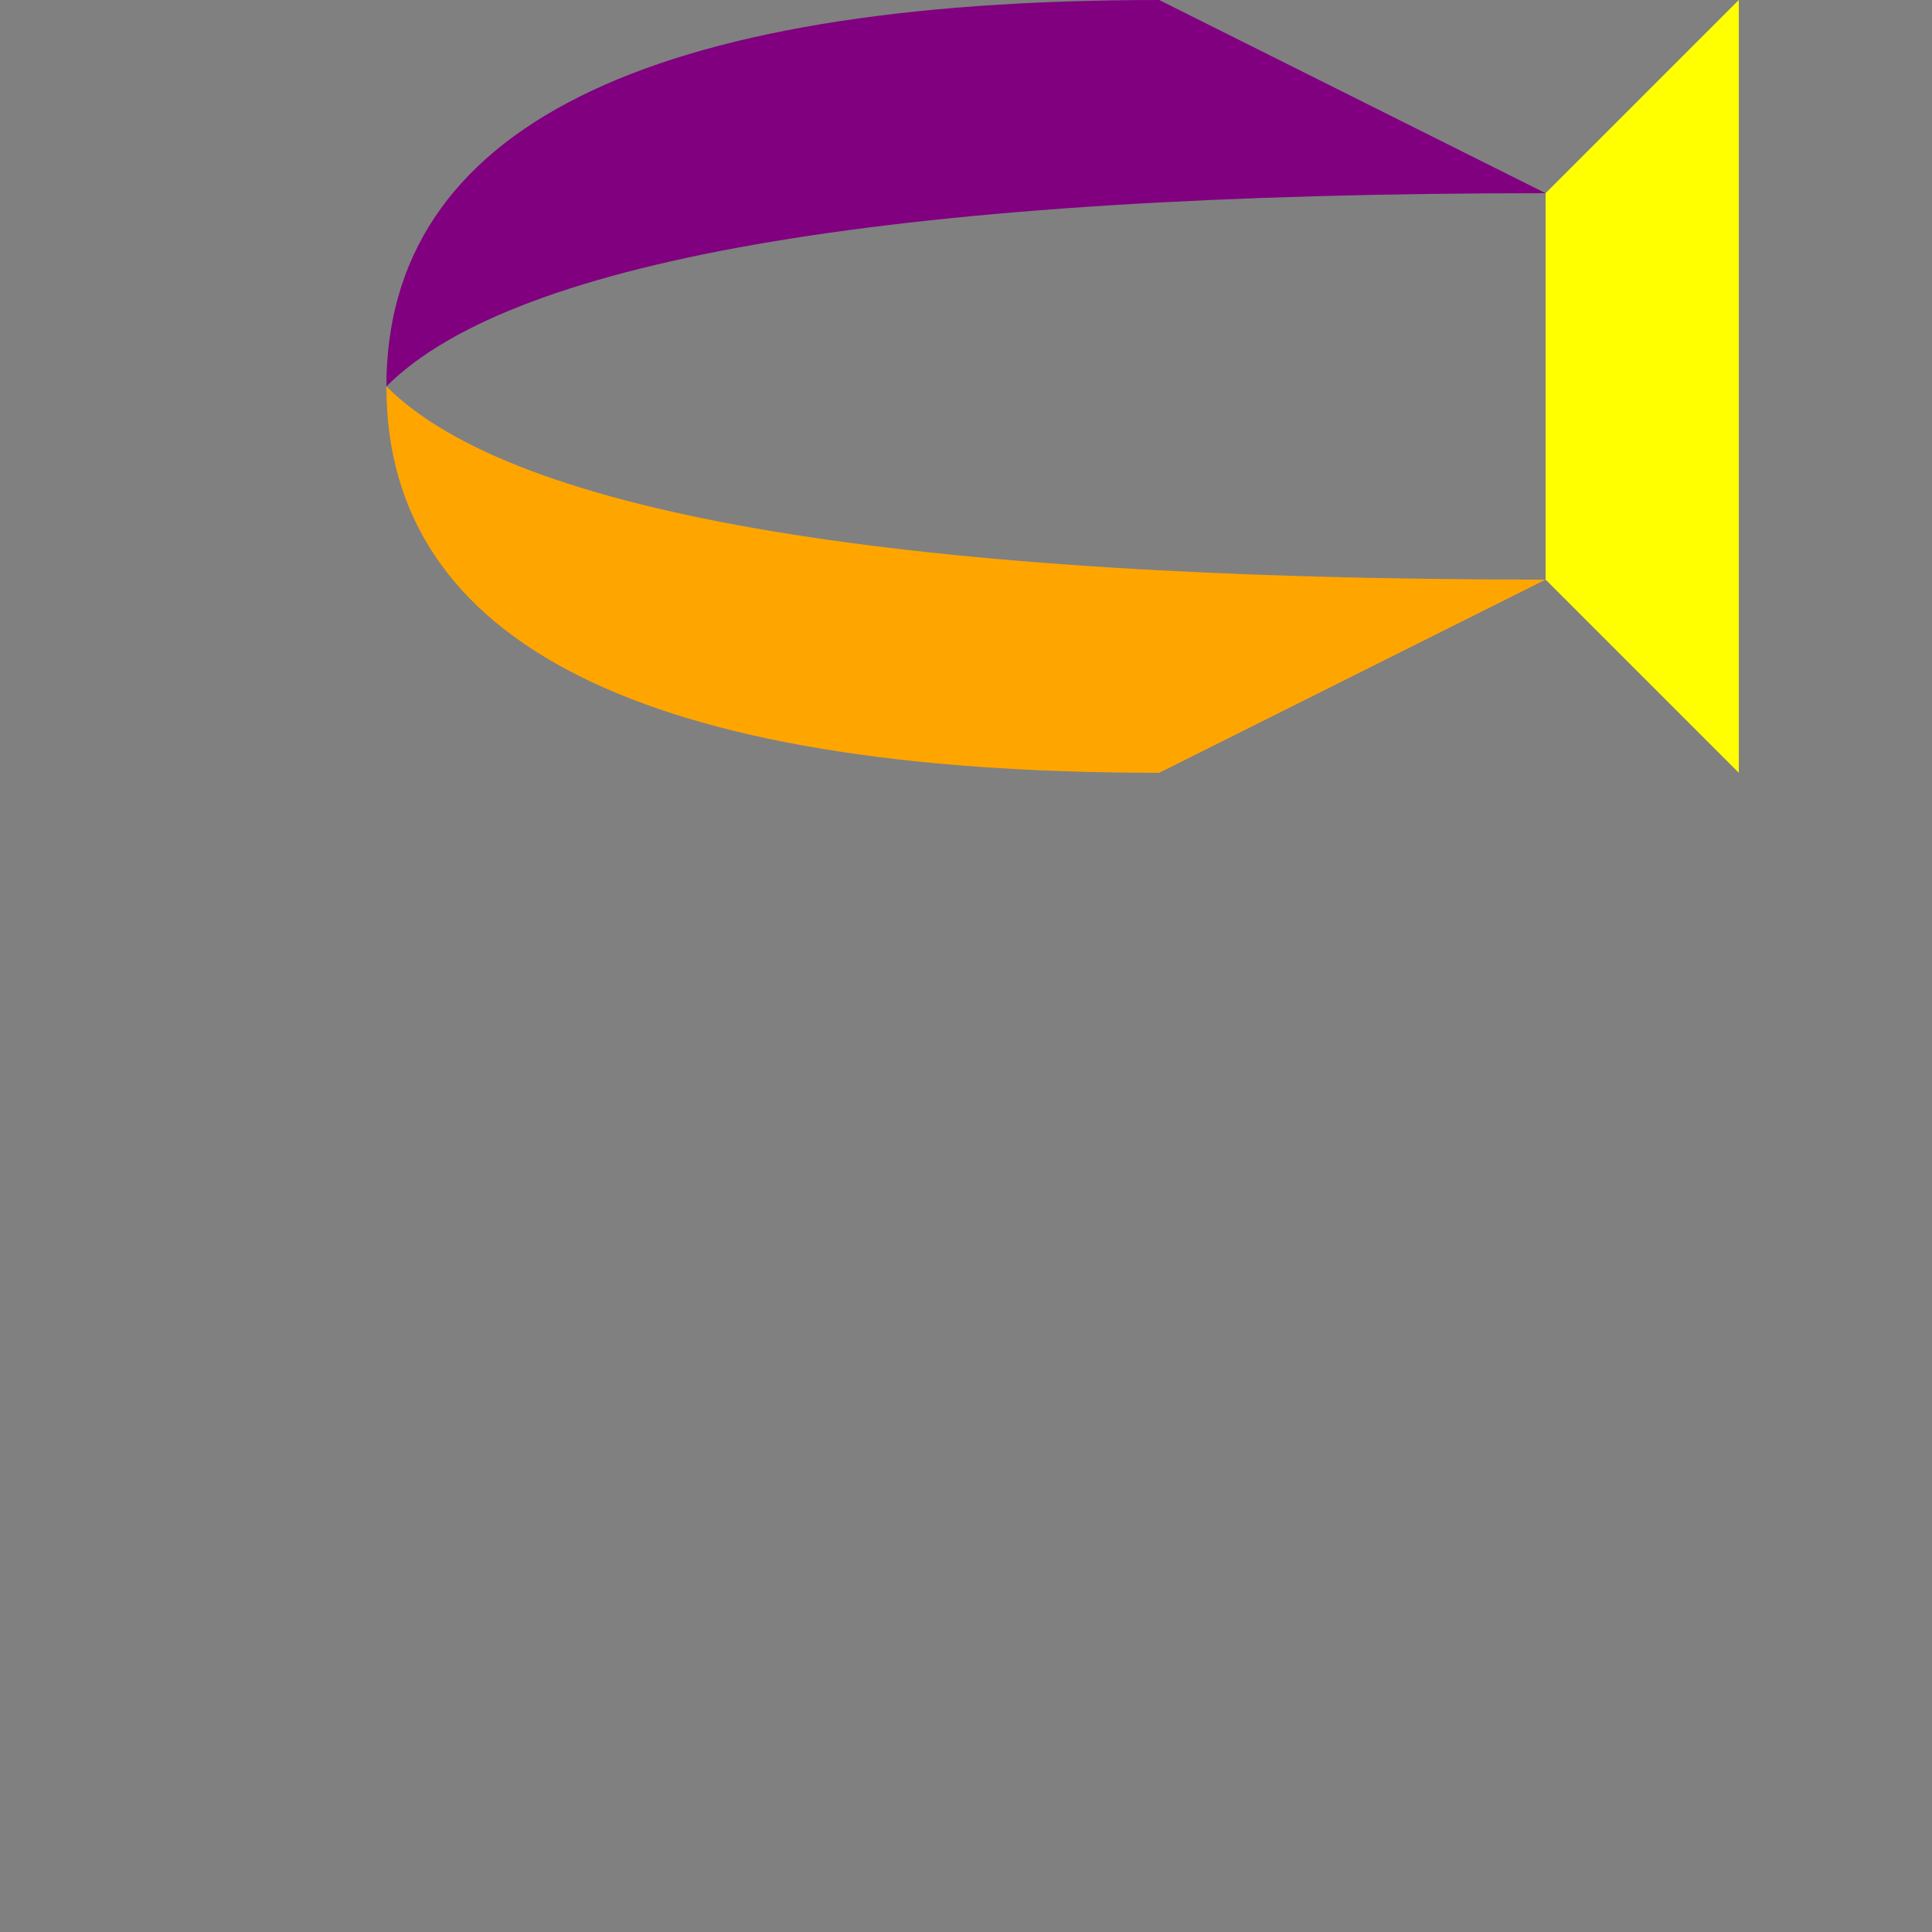
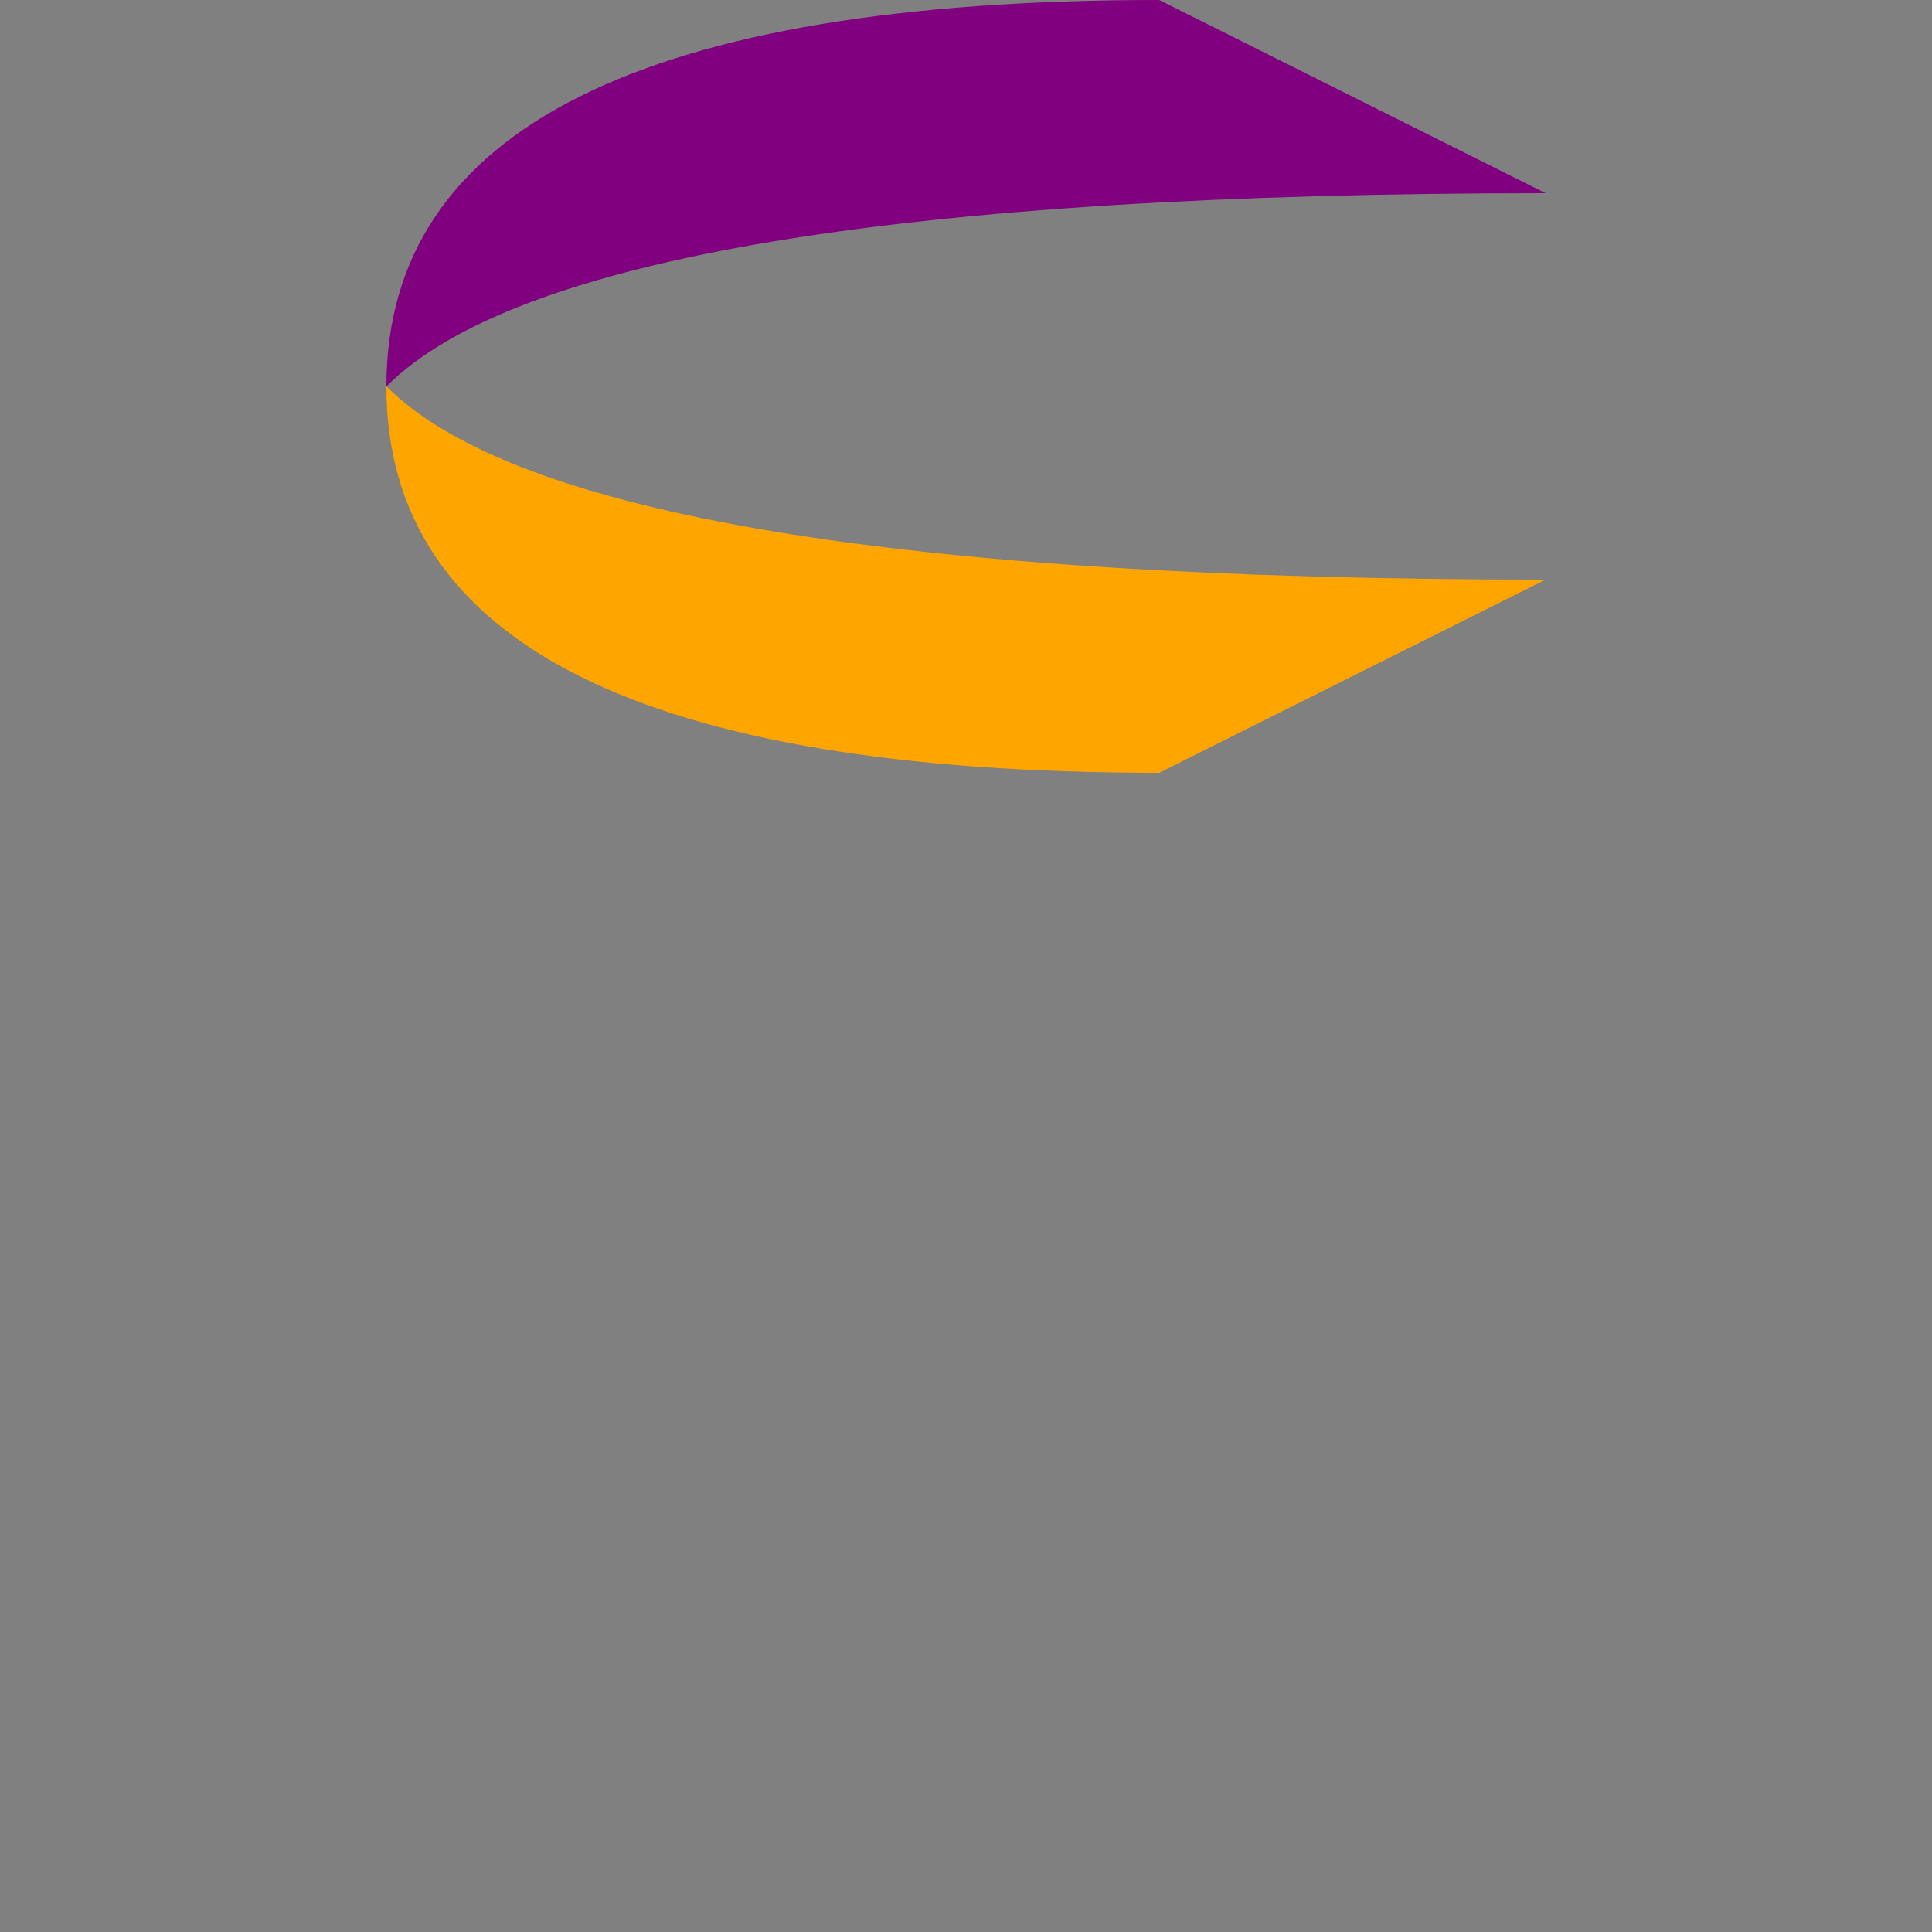
<svg xmlns="http://www.w3.org/2000/svg" width="500" height="500">
  <rect width="100%" height="100%" fill="#808080" stroke="none" />
  <defs />
  <g>
    <path fill="purple" stroke="none" paint-order="stroke fill markers" d=" M 100 100 Q 100 0 300 0 L 400 50 Q 150 50 100 100" />
    <path fill="orange" stroke="none" paint-order="stroke fill markers" d=" M 100 100 Q 100 200 300 200 L 400 150 Q 150 150 100 100" />
-     <path fill="yellow" stroke="none" paint-order="stroke fill markers" d=" M 400 50 L 400 150 L 450 200 L 450 0 Z" />
  </g>
</svg>